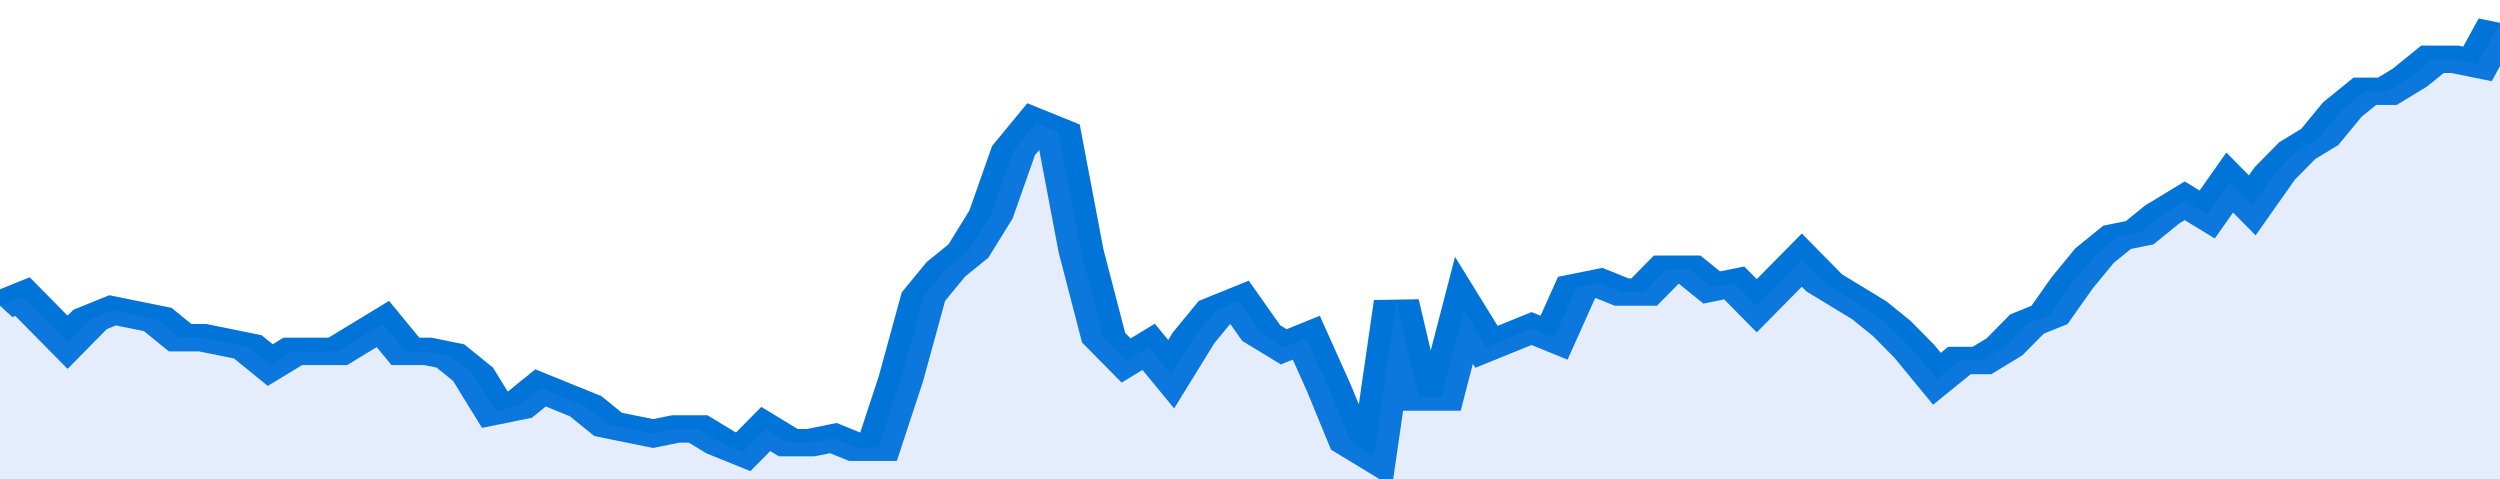
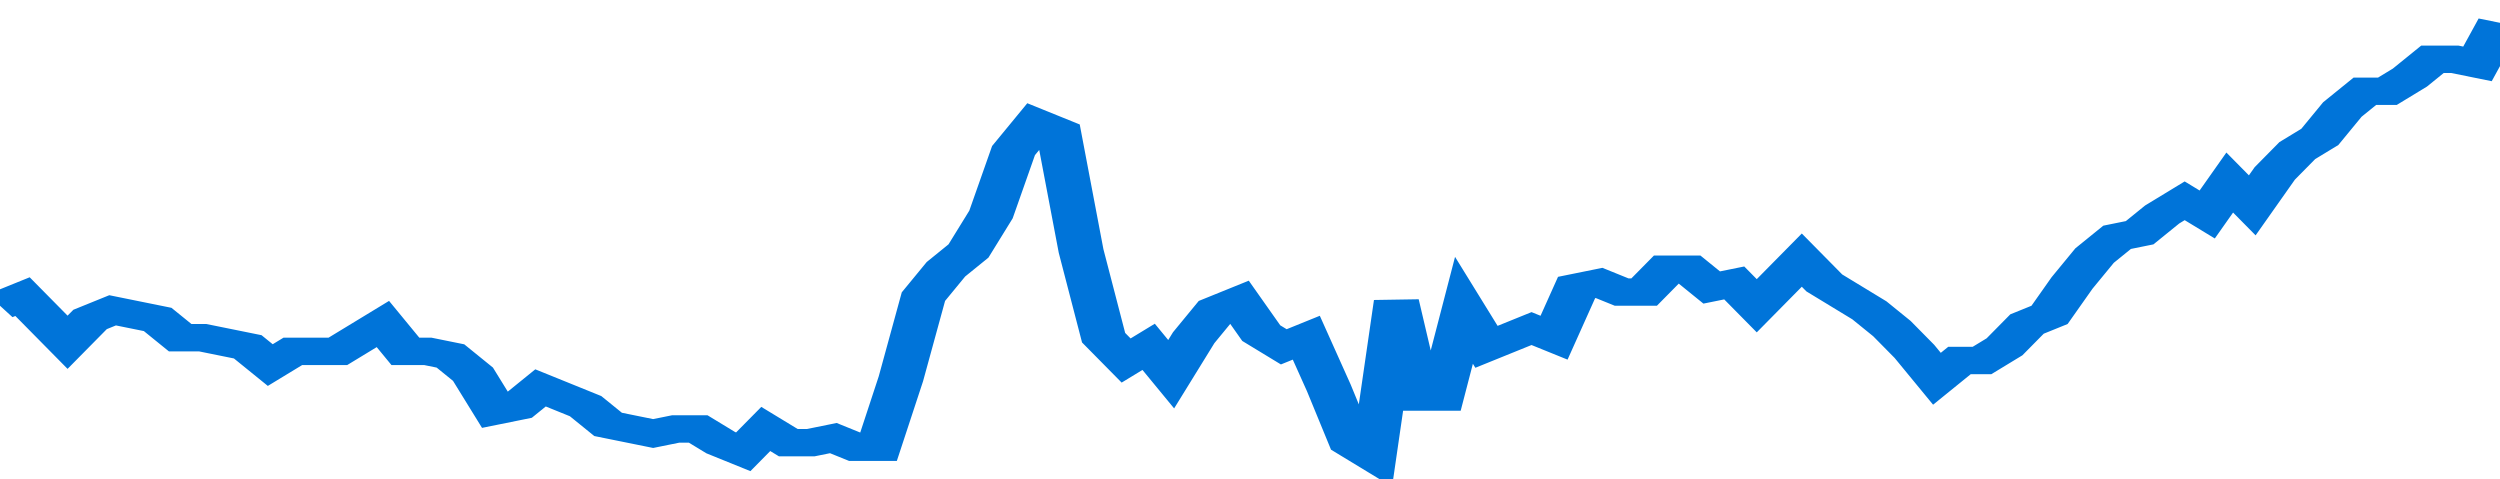
<svg xmlns="http://www.w3.org/2000/svg" viewBox="0 0 333 105" width="120" height="23" preserveAspectRatio="none">
  <polyline fill="none" stroke="#0074d9" stroke-width="6" points="0, 67 3, 65 6, 70 9, 75 12, 70 15, 68 18, 69 21, 70 24, 74 27, 74 30, 75 33, 76 36, 80 39, 77 42, 77 45, 77 48, 74 51, 71 54, 77 57, 77 60, 78 63, 82 66, 90 69, 89 72, 85 75, 87 78, 89 81, 93 84, 94 87, 95 90, 94 93, 94 96, 97 99, 99 102, 94 105, 97 108, 97 111, 96 114, 98 117, 98 120, 83 123, 65 126, 59 129, 55 132, 47 135, 33 138, 27 141, 29 144, 55 147, 74 150, 79 153, 76 156, 82 159, 74 162, 68 165, 66 168, 73 171, 76 174, 74 177, 85 180, 97 183, 100 186, 66 189, 87 192, 87 195, 68 198, 76 201, 74 204, 72 207, 74 210, 63 213, 62 216, 64 219, 64 222, 59 225, 59 228, 63 231, 62 234, 67 237, 62 240, 57 243, 62 246, 65 249, 68 252, 72 255, 77 258, 83 261, 79 264, 79 267, 76 270, 71 273, 69 276, 62 279, 56 282, 52 285, 51 288, 47 291, 44 294, 47 297, 40 300, 45 303, 38 306, 33 309, 30 312, 24 315, 20 318, 20 321, 17 324, 13 327, 13 330, 14 333, 5 333, 5 "> </polyline>
-   <polygon fill="#5085ec" opacity="0.15" points="0, 105 0, 67 3, 65 6, 70 9, 75 12, 70 15, 68 18, 69 21, 70 24, 74 27, 74 30, 75 33, 76 36, 80 39, 77 42, 77 45, 77 48, 74 51, 71 54, 77 57, 77 60, 78 63, 82 66, 90 69, 89 72, 85 75, 87 78, 89 81, 93 84, 94 87, 95 90, 94 93, 94 96, 97 99, 99 102, 94 105, 97 108, 97 111, 96 114, 98 117, 98 120, 83 123, 65 126, 59 129, 55 132, 47 135, 33 138, 27 141, 29 144, 55 147, 74 150, 79 153, 76 156, 82 159, 74 162, 68 165, 66 168, 73 171, 76 174, 74 177, 85 180, 97 183, 100 186, 66 189, 87 192, 87 195, 68 198, 76 201, 74 204, 72 207, 74 210, 63 213, 62 216, 64 219, 64 222, 59 225, 59 228, 63 231, 62 234, 67 237, 62 240, 57 243, 62 246, 65 249, 68 252, 72 255, 77 258, 83 261, 79 264, 79 267, 76 270, 71 273, 69 276, 62 279, 56 282, 52 285, 51 288, 47 291, 44 294, 47 297, 40 300, 45 303, 38 306, 33 309, 30 312, 24 315, 20 318, 20 321, 17 324, 13 327, 13 330, 14 333, 5 333, 105 " />
</svg>